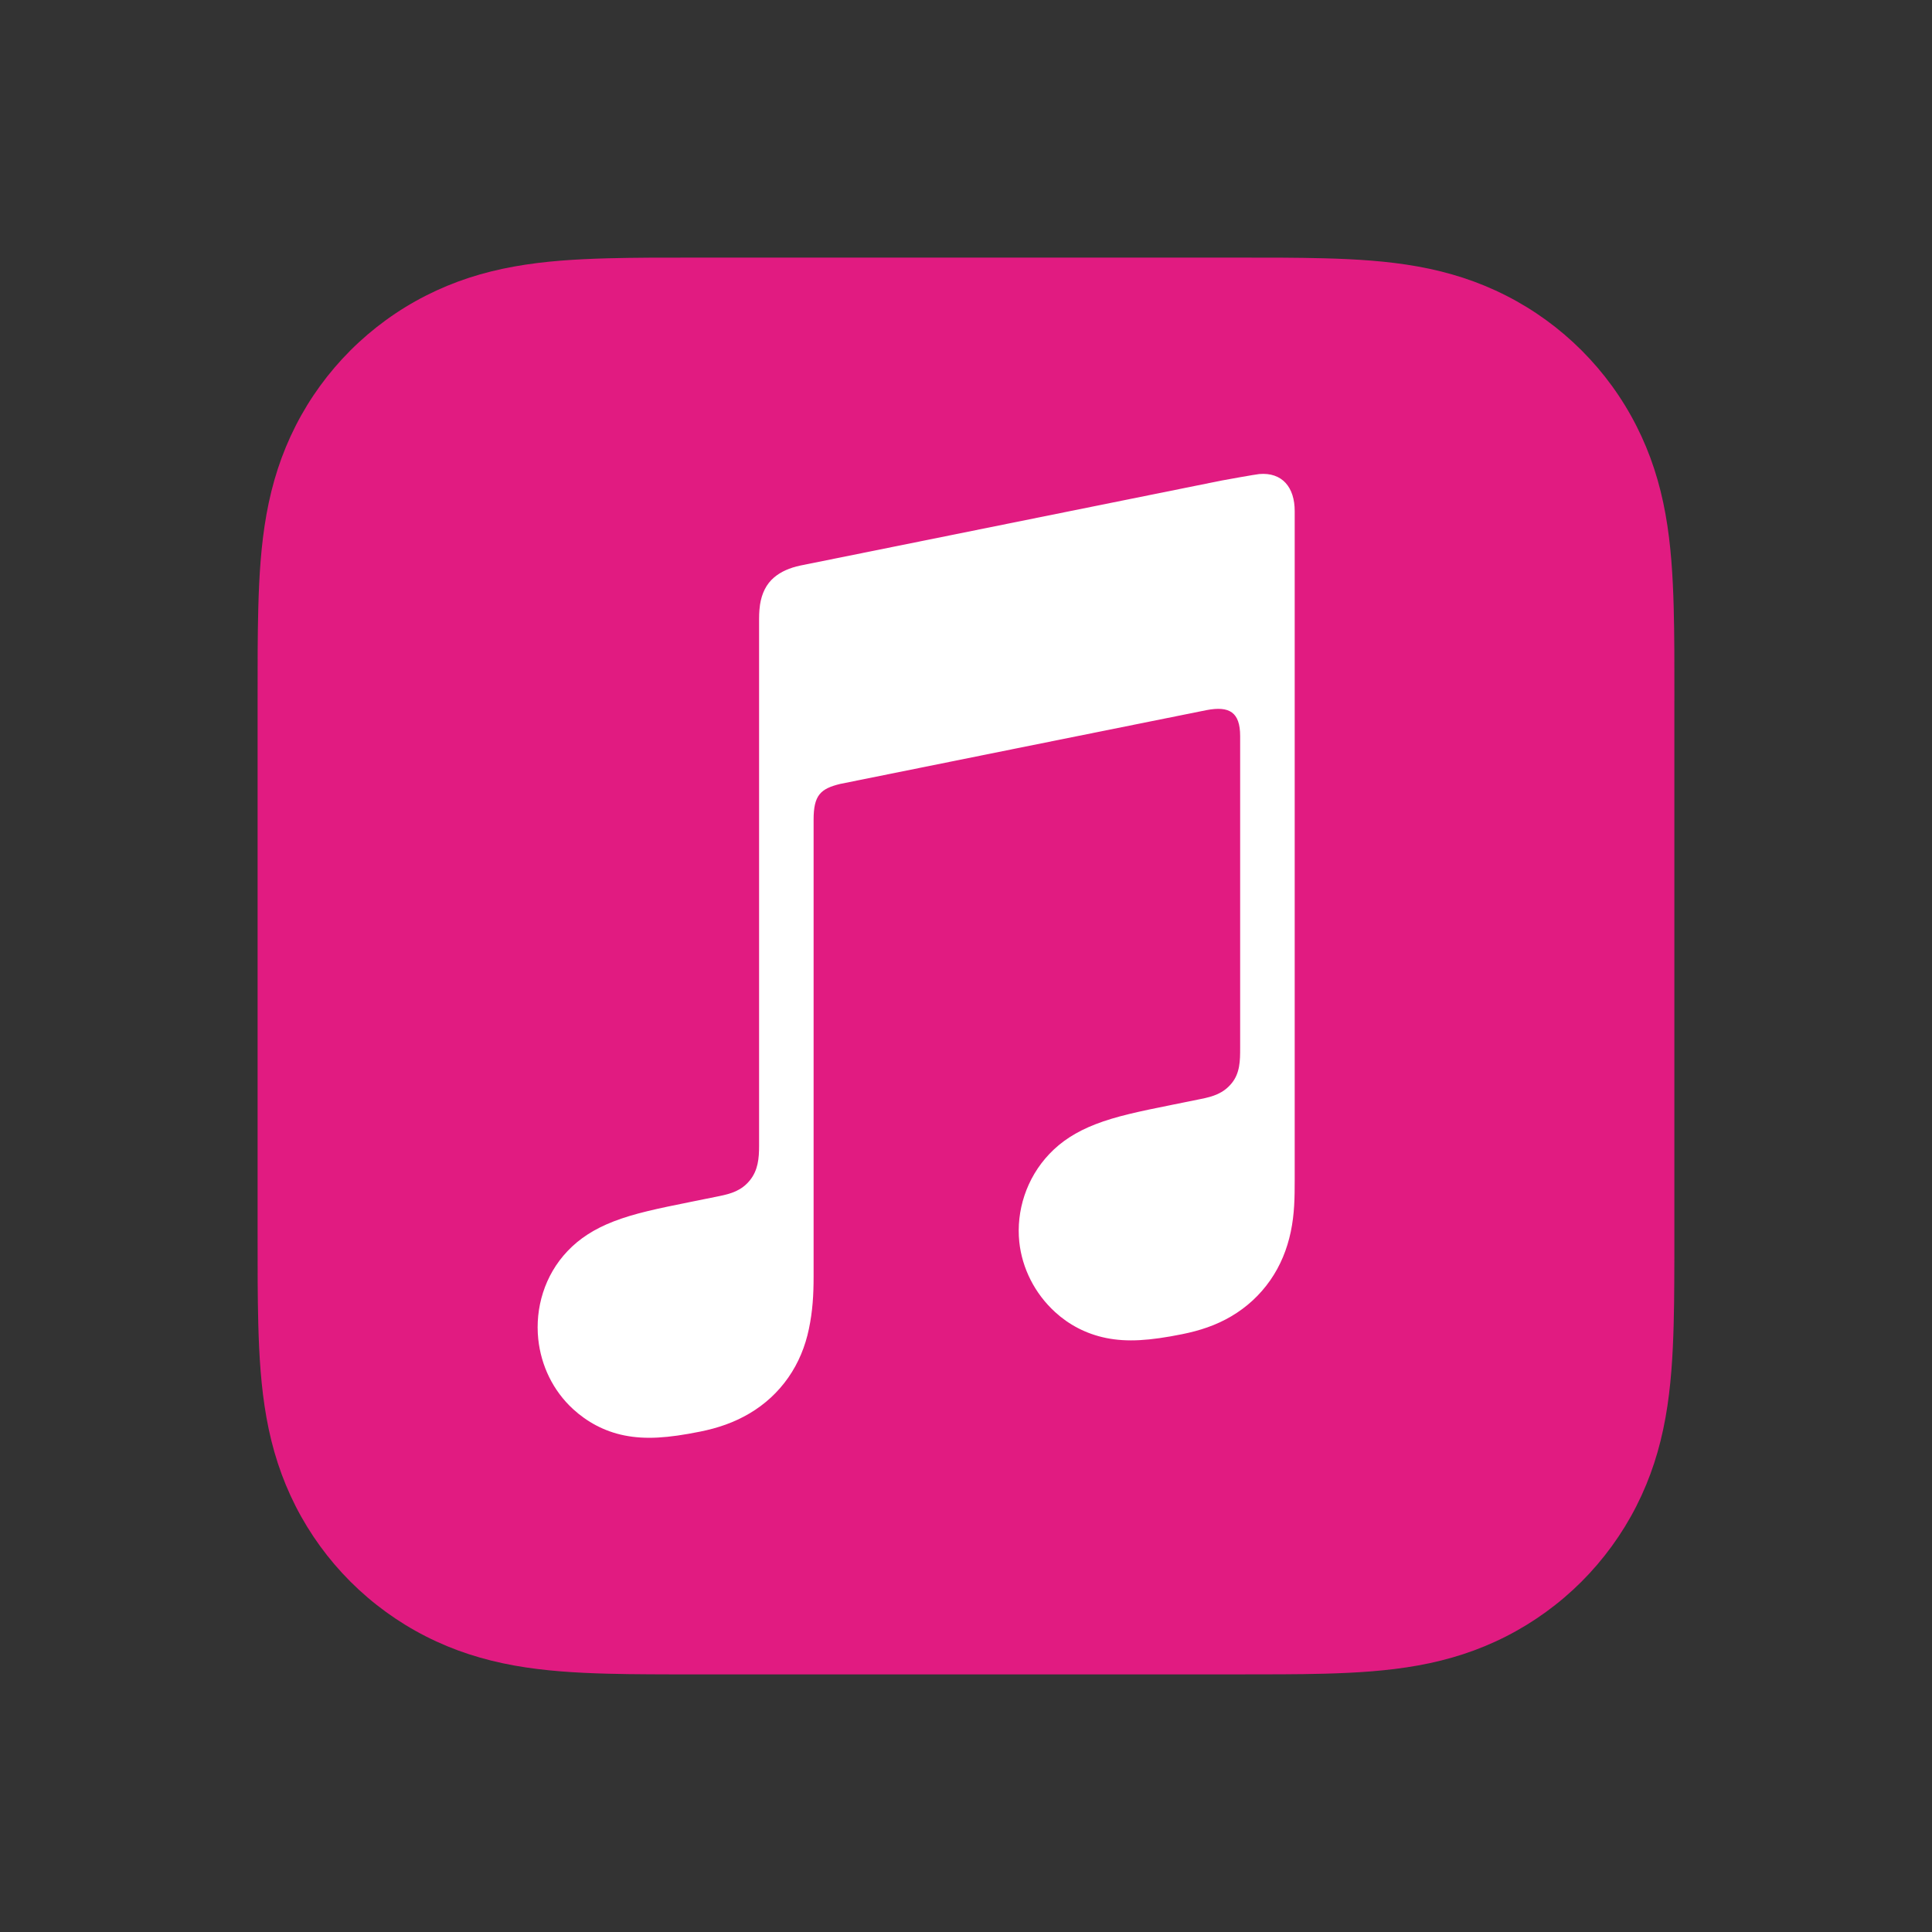
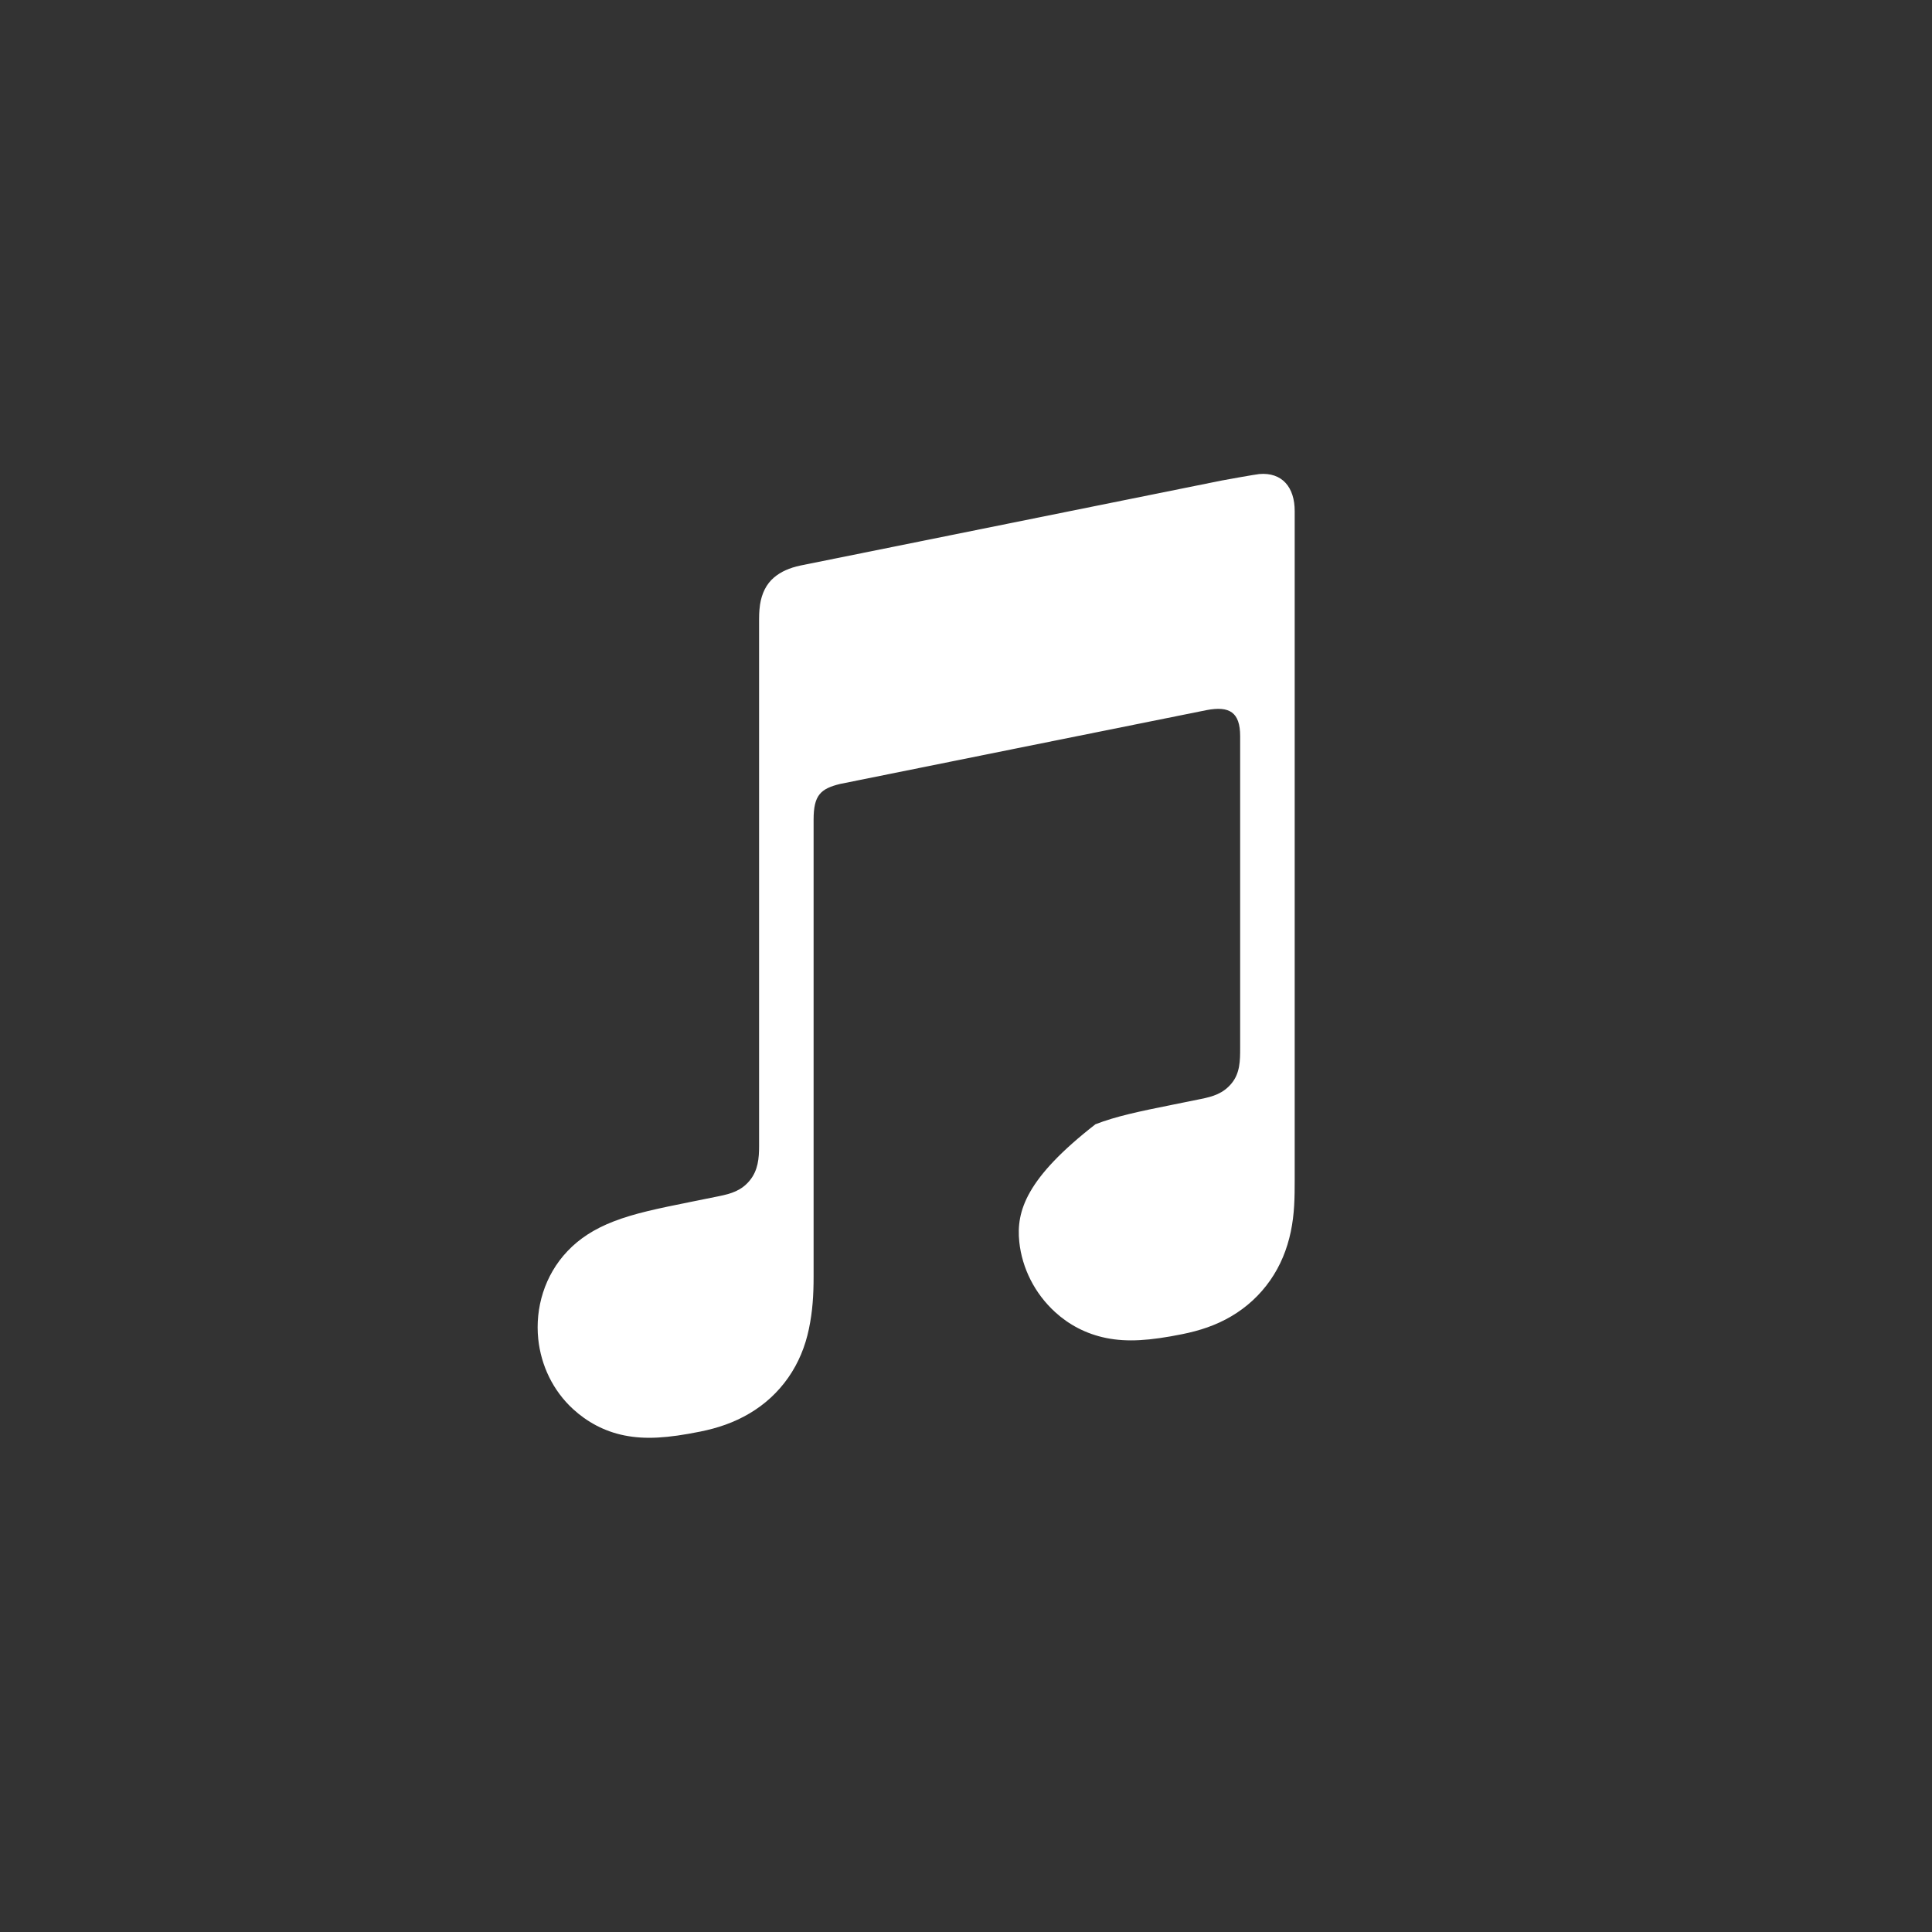
<svg xmlns="http://www.w3.org/2000/svg" width="60" height="60" viewBox="0 0 60 60" fill="none">
  <rect x="0" y="0" width="60" height="60" fill="#333333" stroke="none" />
-   <path fill-rule="evenodd" clip-rule="evenodd" d="M52 21.764C52 21.238 52 20.713 51.998 20.187C51.995 19.745 51.99 19.302 51.978 18.86C51.952 17.895 51.895 16.924 51.724 15.97C51.55 15.002 51.265 14.101 50.818 13.222C50.378 12.357 49.804 11.568 49.118 10.882C48.432 10.196 47.642 9.622 46.777 9.182C45.899 8.735 44.998 8.451 44.031 8.276C43.078 8.105 42.105 8.048 41.141 8.022C40.698 8.01 40.256 8.005 39.813 8.002C39.288 8 38.762 8 38.237 8H21.763C21.238 8 20.712 8 20.187 8.002C19.744 8.005 19.302 8.01 18.859 8.022C17.895 8.049 16.922 8.105 15.969 8.277C15.001 8.451 14.101 8.736 13.223 9.183C12.358 9.623 11.568 10.198 10.882 10.883C10.196 11.569 9.622 12.358 9.182 13.223C8.735 14.103 8.45 15.004 8.276 15.972C8.105 16.925 8.048 17.898 8.022 18.861C8.01 19.303 8.005 19.746 8.002 20.188C8 20.713 8 21.238 8 21.764V38.236C8 38.762 8 39.287 8.002 39.813C8.005 40.255 8.01 40.698 8.022 41.14C8.048 42.105 8.105 43.076 8.276 44.029C8.45 44.998 8.735 45.898 9.182 46.778C9.622 47.642 10.196 48.432 10.882 49.118C11.568 49.803 12.358 50.378 13.223 50.818C14.101 51.265 15.002 51.549 15.969 51.724C16.922 51.895 17.895 51.952 18.859 51.978C19.302 51.99 19.744 51.995 20.187 51.997C20.712 52.001 21.238 52 21.763 52H38.235C38.761 52 39.286 52 39.812 51.997C40.254 51.995 40.697 51.99 41.139 51.978C42.104 51.952 43.077 51.895 44.03 51.724C44.998 51.55 45.897 51.265 46.776 50.818C47.64 50.378 48.431 49.803 49.117 49.118C49.802 48.432 50.377 47.642 50.817 46.778C51.264 45.898 51.549 44.998 51.723 44.029C51.894 43.076 51.951 42.103 51.977 41.14C51.989 40.698 51.994 40.255 51.996 39.813C52 39.287 51.999 38.762 51.999 38.236V21.764H52Z" fill="#E11B81" />
-   <path fill-rule="evenodd" clip-rule="evenodd" d="M39.106 14.722C38.999 14.732 38.055 14.9 37.941 14.923L24.863 17.562L24.858 17.563C24.517 17.635 24.25 17.756 24.043 17.93C23.794 18.139 23.656 18.434 23.603 18.779C23.592 18.852 23.574 19.002 23.574 19.221C23.574 19.221 23.574 32.583 23.574 35.59C23.574 35.972 23.543 36.344 23.284 36.661C23.025 36.977 22.705 37.072 22.33 37.148C22.045 37.206 21.76 37.263 21.475 37.321C20.395 37.538 19.692 37.686 19.055 37.933C18.447 38.169 17.991 38.469 17.628 38.851C16.908 39.605 16.616 40.628 16.716 41.586C16.802 42.404 17.169 43.186 17.801 43.764C18.228 44.155 18.761 44.452 19.389 44.578C20.04 44.709 20.735 44.664 21.749 44.459C22.289 44.35 22.795 44.18 23.277 43.895C23.753 43.614 24.162 43.239 24.481 42.782C24.801 42.323 25.008 41.814 25.121 41.272C25.238 40.714 25.267 40.209 25.267 39.651V25.455C25.267 24.695 25.482 24.494 26.095 24.345C26.095 24.345 36.966 22.152 37.473 22.053C38.181 21.918 38.514 22.119 38.514 22.861V32.553C38.514 32.936 38.511 33.325 38.249 33.643C37.99 33.959 37.67 34.055 37.294 34.13C37.01 34.188 36.725 34.245 36.44 34.303C35.36 34.52 34.657 34.668 34.02 34.915C33.411 35.151 32.956 35.452 32.593 35.833C31.873 36.587 31.555 37.61 31.655 38.569C31.741 39.386 32.134 40.169 32.766 40.747C33.193 41.138 33.726 41.426 34.354 41.553C35.005 41.684 35.7 41.638 36.714 41.434C37.254 41.325 37.76 41.162 38.242 40.877C38.718 40.596 39.127 40.221 39.446 39.764C39.766 39.306 39.972 38.796 40.086 38.254C40.203 37.696 40.208 37.191 40.208 36.634V15.879C40.211 15.126 39.813 14.661 39.106 14.722Z" fill="white" />
+   <path fill-rule="evenodd" clip-rule="evenodd" d="M39.106 14.722C38.999 14.732 38.055 14.9 37.941 14.923L24.863 17.562L24.858 17.563C24.517 17.635 24.25 17.756 24.043 17.93C23.794 18.139 23.656 18.434 23.603 18.779C23.592 18.852 23.574 19.002 23.574 19.221C23.574 19.221 23.574 32.583 23.574 35.59C23.574 35.972 23.543 36.344 23.284 36.661C23.025 36.977 22.705 37.072 22.33 37.148C22.045 37.206 21.76 37.263 21.475 37.321C20.395 37.538 19.692 37.686 19.055 37.933C18.447 38.169 17.991 38.469 17.628 38.851C16.908 39.605 16.616 40.628 16.716 41.586C16.802 42.404 17.169 43.186 17.801 43.764C18.228 44.155 18.761 44.452 19.389 44.578C20.04 44.709 20.735 44.664 21.749 44.459C22.289 44.35 22.795 44.18 23.277 43.895C23.753 43.614 24.162 43.239 24.481 42.782C24.801 42.323 25.008 41.814 25.121 41.272C25.238 40.714 25.267 40.209 25.267 39.651V25.455C25.267 24.695 25.482 24.494 26.095 24.345C26.095 24.345 36.966 22.152 37.473 22.053C38.181 21.918 38.514 22.119 38.514 22.861V32.553C38.514 32.936 38.511 33.325 38.249 33.643C37.99 33.959 37.67 34.055 37.294 34.13C37.01 34.188 36.725 34.245 36.44 34.303C35.36 34.52 34.657 34.668 34.02 34.915C31.873 36.587 31.555 37.61 31.655 38.569C31.741 39.386 32.134 40.169 32.766 40.747C33.193 41.138 33.726 41.426 34.354 41.553C35.005 41.684 35.7 41.638 36.714 41.434C37.254 41.325 37.76 41.162 38.242 40.877C38.718 40.596 39.127 40.221 39.446 39.764C39.766 39.306 39.972 38.796 40.086 38.254C40.203 37.696 40.208 37.191 40.208 36.634V15.879C40.211 15.126 39.813 14.661 39.106 14.722Z" fill="white" />
</svg>